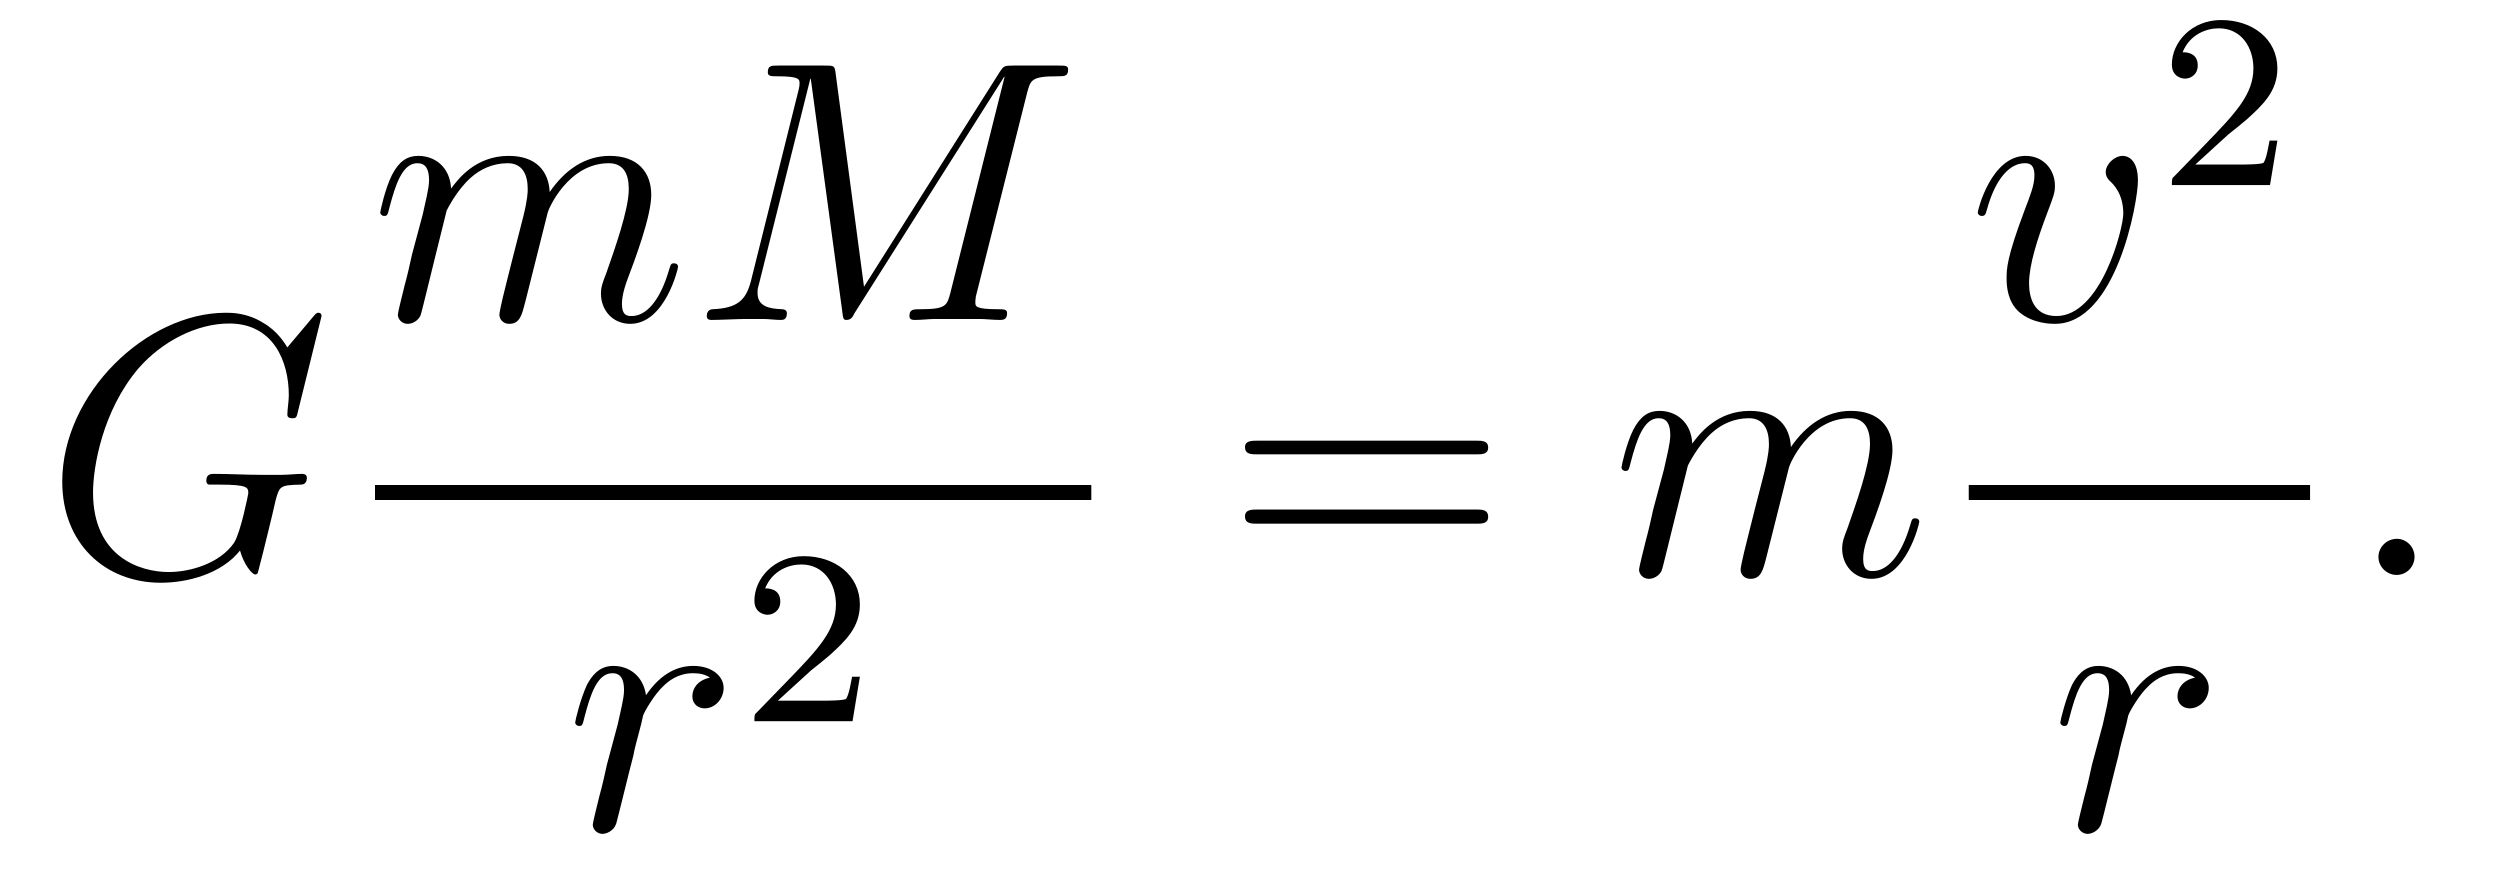
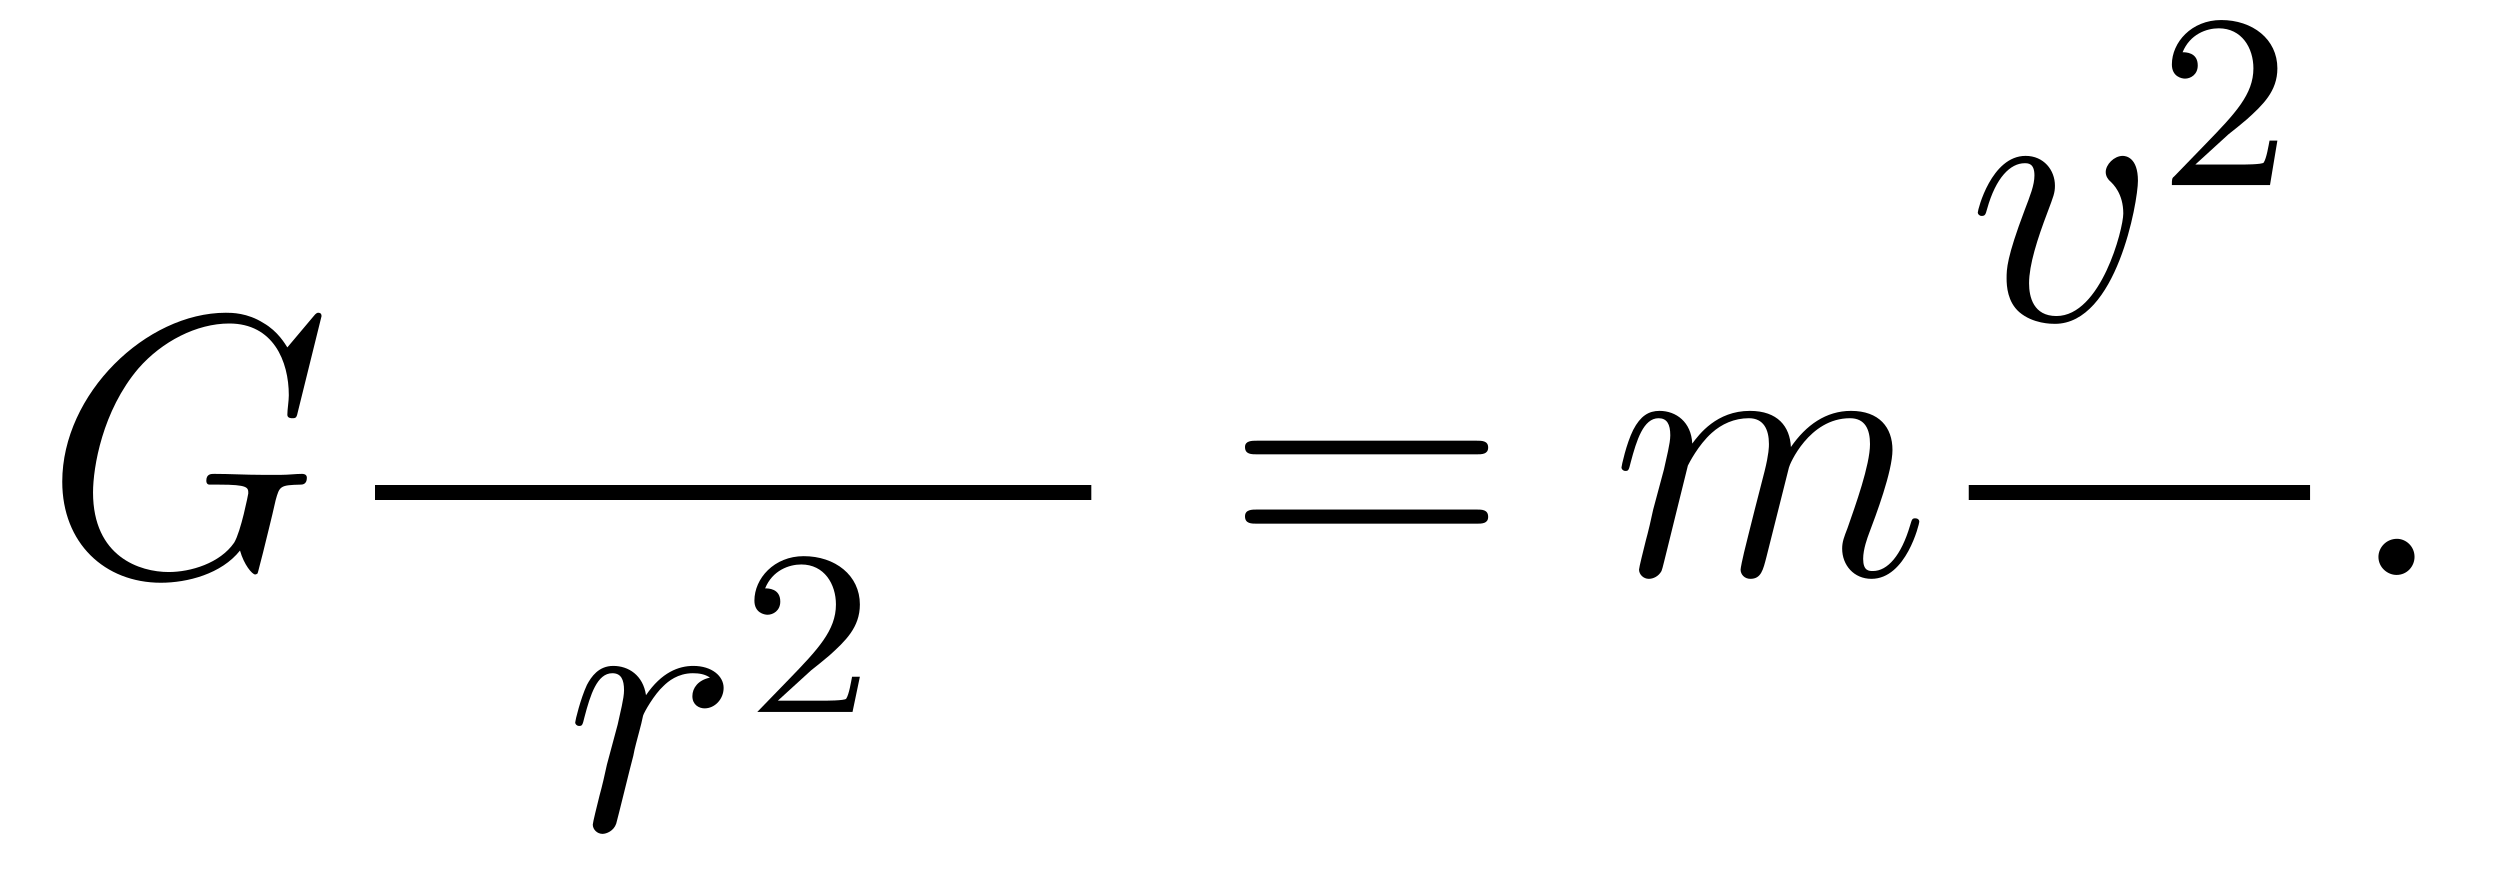
<svg xmlns="http://www.w3.org/2000/svg" height="28pt" version="1.1" viewBox="0 -28 80 28" width="80pt">
  <g id="page1">
    <g transform="matrix(1 0 0 1 -127 639)">
      <path d="M137.289 -656.883C137.289 -656.992 137.211 -656.992 137.18 -656.992C137.164 -656.992 137.117 -656.992 137.023 -656.867L136.195 -655.883C136.133 -655.977 135.898 -656.398 135.43 -656.664C134.914 -656.992 134.414 -656.992 134.227 -656.992C131.68 -656.992 128.992 -654.398 128.992 -651.586C128.992 -649.617 130.352 -648.352 132.148 -648.352C132.992 -648.352 134.086 -648.633 134.68 -649.383C134.805 -648.93 135.07 -648.617 135.164 -648.617C135.211 -648.617 135.227 -648.648 135.242 -648.648C135.258 -648.68 135.352 -649.086 135.414 -649.305L135.602 -650.07C135.695 -650.461 135.742 -650.633 135.82 -650.992C135.945 -651.445 135.961 -651.477 136.617 -651.492C136.664 -651.492 136.82 -651.492 136.82 -651.711C136.82 -651.836 136.695 -651.836 136.664 -651.836C136.461 -651.836 136.227 -651.805 136.008 -651.805H135.367C134.867 -651.805 134.352 -651.836 133.852 -651.836C133.758 -651.836 133.602 -651.836 133.602 -651.617C133.602 -651.492 133.695 -651.492 133.695 -651.492H134.008C134.945 -651.492 134.945 -651.398 134.945 -651.211C134.945 -651.195 134.711 -649.992 134.492 -649.633C134.039 -648.977 133.102 -648.695 132.398 -648.695C131.477 -648.695 129.977 -649.18 129.977 -651.242C129.977 -652.039 130.273 -653.852 131.43 -655.211C132.18 -656.07 133.289 -656.648 134.336 -656.648C135.742 -656.648 136.242 -655.445 136.242 -654.352C136.242 -654.164 136.195 -653.898 136.195 -653.727C136.195 -653.617 136.32 -653.617 136.352 -653.617C136.477 -653.617 136.492 -653.633 136.539 -653.852L137.289 -656.883ZM137.637 -648.602" fill-rule="evenodd" />
-       <path d="M141.293 -660.262C141.324 -660.324 141.621 -660.918 142.059 -661.309C142.371 -661.59 142.777 -661.777 143.246 -661.777C143.715 -661.777 143.887 -661.418 143.887 -660.949C143.887 -660.871 143.887 -660.637 143.746 -660.074L143.434 -658.855C143.34 -658.496 143.121 -657.606 143.09 -657.48C143.043 -657.293 142.98 -656.98 142.98 -656.934C142.98 -656.777 143.106 -656.637 143.293 -656.637C143.637 -656.637 143.699 -656.918 143.809 -657.34L144.527 -660.199C144.543 -660.293 145.168 -661.777 146.481 -661.777C146.965 -661.777 147.121 -661.418 147.121 -660.949C147.121 -660.277 146.652 -658.98 146.402 -658.262C146.293 -657.981 146.23 -657.824 146.23 -657.606C146.23 -657.074 146.605 -656.637 147.168 -656.637C148.277 -656.637 148.699 -658.402 148.699 -658.465C148.699 -658.527 148.652 -658.574 148.574 -658.574C148.465 -658.574 148.465 -658.543 148.402 -658.34C148.121 -657.387 147.684 -656.887 147.215 -656.887C147.09 -656.887 146.902 -656.887 146.902 -657.277C146.902 -657.59 147.043 -657.965 147.09 -658.09C147.309 -658.668 147.84 -660.074 147.84 -660.762C147.84 -661.48 147.418 -662.012 146.512 -662.012C145.715 -662.012 145.074 -661.559 144.59 -660.855C144.559 -661.512 144.168 -662.012 143.277 -662.012C142.215 -662.012 141.652 -661.262 141.434 -660.965C141.402 -661.652 140.918 -662.012 140.387 -662.012C140.043 -662.012 139.777 -661.855 139.543 -661.402C139.324 -660.965 139.168 -660.246 139.168 -660.199C139.168 -660.152 139.215 -660.09 139.293 -660.09C139.387 -660.09 139.402 -660.105 139.465 -660.371C139.652 -661.074 139.871 -661.777 140.355 -661.777C140.621 -661.777 140.73 -661.59 140.73 -661.23C140.73 -660.965 140.605 -660.512 140.527 -660.137L140.184 -658.855C140.137 -658.621 140.012 -658.09 139.949 -657.871C139.871 -657.559 139.731 -656.996 139.731 -656.934C139.731 -656.777 139.871 -656.637 140.043 -656.637C140.184 -656.637 140.355 -656.715 140.449 -656.887C140.481 -656.949 140.574 -657.371 140.637 -657.606L140.902 -658.684L141.293 -660.262ZM159.867 -664.027C159.977 -664.434 159.992 -664.559 160.836 -664.559C161.07 -664.559 161.18 -664.559 161.18 -664.777C161.18 -664.902 161.086 -664.902 160.867 -664.902H159.43C159.133 -664.902 159.117 -664.887 158.992 -664.699L154.648 -657.824L153.742 -664.637C153.711 -664.902 153.695 -664.902 153.383 -664.902H151.914C151.68 -664.902 151.57 -664.902 151.57 -664.684C151.57 -664.559 151.68 -664.559 151.867 -664.559C152.586 -664.559 152.586 -664.465 152.586 -664.324C152.586 -664.309 152.586 -664.23 152.539 -664.059L151.023 -657.981C150.867 -657.402 150.602 -657.137 149.805 -657.105C149.773 -657.105 149.617 -657.09 149.617 -656.887C149.617 -656.762 149.727 -656.762 149.773 -656.762C150.023 -656.762 150.617 -656.793 150.867 -656.793H151.43C151.602 -656.793 151.805 -656.762 151.977 -656.762C152.055 -656.762 152.18 -656.762 152.18 -656.98C152.18 -657.09 152.07 -657.105 152.023 -657.105C151.633 -657.121 151.242 -657.184 151.242 -657.621C151.242 -657.746 151.242 -657.746 151.289 -657.918L152.93 -664.48H152.945L153.945 -657.09C153.977 -656.793 153.992 -656.762 154.086 -656.762C154.227 -656.762 154.289 -656.856 154.336 -656.965L159.133 -664.543H159.148L157.414 -657.637C157.305 -657.231 157.289 -657.105 156.461 -657.105C156.227 -657.105 156.102 -657.105 156.102 -656.887C156.102 -656.762 156.211 -656.762 156.289 -656.762C156.492 -656.762 156.727 -656.793 156.93 -656.793H158.336C158.539 -656.793 158.789 -656.762 158.992 -656.762C159.086 -656.762 159.227 -656.762 159.227 -656.98C159.227 -657.105 159.117 -657.105 158.93 -657.105C158.211 -657.105 158.211 -657.199 158.211 -657.324C158.211 -657.34 158.211 -657.418 158.227 -657.512L159.867 -664.027ZM160.316 -656.762" fill-rule="evenodd" />
      <path d="M139 -651H161.922V-651.48H139" />
      <path d="M149.719 -645.316C149.344 -645.238 149.156 -644.988 149.156 -644.723C149.156 -644.441 149.375 -644.332 149.547 -644.332C149.875 -644.332 150.156 -644.629 150.156 -644.988C150.156 -645.363 149.781 -645.691 149.187 -645.691C148.719 -645.691 148.172 -645.488 147.672 -644.754C147.578 -645.395 147.109 -645.691 146.625 -645.691C146.156 -645.691 145.922 -645.348 145.781 -645.082C145.578 -644.645 145.406 -643.941 145.406 -643.879C145.406 -643.832 145.453 -643.77 145.531 -643.77C145.625 -643.77 145.641 -643.785 145.703 -644.051C145.891 -644.769 146.109 -645.457 146.594 -645.457C146.875 -645.457 146.969 -645.254 146.969 -644.91C146.969 -644.645 146.844 -644.191 146.766 -643.816L146.422 -642.535C146.375 -642.301 146.25 -641.769 146.187 -641.551C146.109 -641.238 145.969 -640.676 145.969 -640.613C145.969 -640.457 146.109 -640.316 146.281 -640.316C146.406 -640.316 146.641 -640.41 146.719 -640.644C146.75 -640.738 147.188 -642.535 147.266 -642.816C147.312 -643.082 147.391 -643.332 147.453 -643.582C147.5 -643.754 147.547 -643.941 147.578 -644.098C147.609 -644.207 147.938 -644.785 148.234 -645.051C148.375 -645.191 148.688 -645.457 149.172 -645.457C149.375 -645.457 149.562 -645.426 149.719 -645.316ZM150.355 -640.441" fill-rule="evenodd" />
-       <path d="M152.953 -645.547C153.094 -645.656 153.422 -645.922 153.547 -646.031C154.047 -646.484 154.516 -646.922 154.516 -647.656C154.516 -648.594 153.719 -649.203 152.719 -649.203C151.766 -649.203 151.141 -648.484 151.141 -647.781C151.141 -647.391 151.453 -647.328 151.563 -647.328C151.734 -647.328 151.969 -647.453 151.969 -647.75C151.969 -648.172 151.578 -648.172 151.484 -648.172C151.719 -648.75 152.25 -648.937 152.641 -648.937C153.375 -648.937 153.75 -648.312 153.75 -647.656C153.75 -646.828 153.172 -646.219 152.234 -645.25L151.234 -644.219C151.141 -644.141 151.141 -644.125 151.141 -643.922H154.281L154.516 -645.344H154.266C154.234 -645.187 154.172 -644.781 154.078 -644.641C154.031 -644.578 153.422 -644.578 153.297 -644.578H151.891L152.953 -645.547ZM154.918 -643.922" fill-rule="evenodd" />
+       <path d="M152.953 -645.547C153.094 -645.656 153.422 -645.922 153.547 -646.031C154.047 -646.484 154.516 -646.922 154.516 -647.656C154.516 -648.594 153.719 -649.203 152.719 -649.203C151.766 -649.203 151.141 -648.484 151.141 -647.781C151.141 -647.391 151.453 -647.328 151.563 -647.328C151.734 -647.328 151.969 -647.453 151.969 -647.75C151.969 -648.172 151.578 -648.172 151.484 -648.172C151.719 -648.75 152.25 -648.937 152.641 -648.937C153.375 -648.937 153.75 -648.312 153.75 -647.656C153.75 -646.828 153.172 -646.219 152.234 -645.25L151.234 -644.219H154.281L154.516 -645.344H154.266C154.234 -645.187 154.172 -644.781 154.078 -644.641C154.031 -644.578 153.422 -644.578 153.297 -644.578H151.891L152.953 -645.547ZM154.918 -643.922" fill-rule="evenodd" />
      <path d="M174.246 -652.461C174.418 -652.461 174.621 -652.461 174.621 -652.68C174.621 -652.898 174.418 -652.898 174.246 -652.898H167.23C167.059 -652.898 166.84 -652.898 166.84 -652.695C166.84 -652.461 167.043 -652.461 167.23 -652.461H174.246ZM174.246 -650.242C174.418 -650.242 174.621 -650.242 174.621 -650.461C174.621 -650.695 174.418 -650.695 174.246 -650.695H167.23C167.059 -650.695 166.84 -650.695 166.84 -650.477C166.84 -650.242 167.043 -650.242 167.23 -650.242H174.246ZM175.316 -648.602" fill-rule="evenodd" />
      <path d="M181.012 -652.102C181.043 -652.164 181.34 -652.758 181.777 -653.148C182.09 -653.43 182.496 -653.617 182.965 -653.617C183.434 -653.617 183.606 -653.258 183.606 -652.789C183.606 -652.711 183.606 -652.477 183.465 -651.914L183.152 -650.695C183.059 -650.336 182.84 -649.445 182.809 -649.32C182.762 -649.133 182.699 -648.82 182.699 -648.773C182.699 -648.617 182.824 -648.477 183.012 -648.477C183.355 -648.477 183.418 -648.758 183.527 -649.18L184.246 -652.039C184.262 -652.133 184.887 -653.617 186.199 -653.617C186.684 -653.617 186.84 -653.258 186.84 -652.789C186.84 -652.117 186.371 -650.82 186.121 -650.102C186.012 -649.82 185.949 -649.664 185.949 -649.445C185.949 -648.914 186.324 -648.477 186.887 -648.477C187.996 -648.477 188.418 -650.242 188.418 -650.305C188.418 -650.367 188.371 -650.414 188.293 -650.414C188.184 -650.414 188.184 -650.383 188.121 -650.18C187.84 -649.227 187.402 -648.727 186.934 -648.727C186.809 -648.727 186.621 -648.727 186.621 -649.117C186.621 -649.43 186.762 -649.805 186.809 -649.93C187.027 -650.508 187.559 -651.914 187.559 -652.602C187.559 -653.32 187.137 -653.852 186.231 -653.852C185.434 -653.852 184.793 -653.398 184.309 -652.695C184.277 -653.352 183.887 -653.852 182.996 -653.852C181.934 -653.852 181.371 -653.102 181.152 -652.805C181.121 -653.492 180.637 -653.852 180.105 -653.852C179.762 -653.852 179.496 -653.695 179.262 -653.242C179.043 -652.805 178.887 -652.086 178.887 -652.039C178.887 -651.992 178.934 -651.93 179.012 -651.93C179.106 -651.93 179.121 -651.945 179.184 -652.211C179.371 -652.914 179.59 -653.617 180.074 -653.617C180.34 -653.617 180.449 -653.43 180.449 -653.07C180.449 -652.805 180.324 -652.352 180.246 -651.977L179.902 -650.695C179.856 -650.461 179.73 -649.93 179.668 -649.711C179.59 -649.398 179.449 -648.836 179.449 -648.773C179.449 -648.617 179.59 -648.477 179.762 -648.477C179.902 -648.477 180.074 -648.555 180.168 -648.727C180.199 -648.789 180.293 -649.211 180.355 -649.445L180.621 -650.523L181.012 -652.102ZM188.758 -648.602" fill-rule="evenodd" />
      <path d="M195.414 -661.215C195.414 -661.965 195.024 -662.012 194.929 -662.012C194.648 -662.012 194.383 -661.731 194.383 -661.496C194.383 -661.356 194.461 -661.262 194.508 -661.215C194.633 -661.105 194.945 -660.793 194.945 -660.168C194.945 -659.668 194.226 -656.887 192.805 -656.887C192.071 -656.887 191.93 -657.496 191.93 -657.934C191.93 -658.527 192.196 -659.355 192.523 -660.215C192.71 -660.715 192.758 -660.824 192.758 -661.059C192.758 -661.559 192.398 -662.012 191.82 -662.012C190.727 -662.012 190.289 -660.293 190.289 -660.199C190.289 -660.152 190.336 -660.09 190.414 -660.09C190.523 -660.09 190.539 -660.137 190.586 -660.309C190.867 -661.324 191.336 -661.777 191.789 -661.777C191.898 -661.777 192.102 -661.777 192.102 -661.387C192.102 -661.074 191.961 -660.73 191.789 -660.277C191.211 -658.746 191.211 -658.387 191.211 -658.09C191.211 -657.84 191.242 -657.34 191.617 -657.012C192.055 -656.637 192.648 -656.637 192.758 -656.637C194.726 -656.637 195.414 -660.543 195.414 -661.215ZM195.598 -656.762" fill-rule="evenodd" />
      <path d="M198.312 -662.703C198.454 -662.812 198.781 -663.078 198.906 -663.187C199.406 -663.641 199.876 -664.078 199.876 -664.812C199.876 -665.75 199.078 -666.359 198.078 -666.359C197.125 -666.359 196.5 -665.641 196.5 -664.938C196.5 -664.547 196.812 -664.484 196.922 -664.484C197.094 -664.484 197.328 -664.609 197.328 -664.906C197.328 -665.328 196.938 -665.328 196.843 -665.328C197.078 -665.906 197.609 -666.094 198 -666.094C198.734 -666.094 199.109 -665.469 199.109 -664.812C199.109 -663.984 198.532 -663.375 197.593 -662.406L196.594 -661.375C196.5 -661.297 196.5 -661.281 196.5 -661.078H199.64L199.876 -662.5H199.625C199.594 -662.344 199.531 -661.938 199.438 -661.797C199.391 -661.734 198.781 -661.734 198.656 -661.734H197.25L198.312 -662.703ZM200.278 -661.078" fill-rule="evenodd" />
      <path d="M190 -651H200.922V-651.48H190" />
-       <path d="M197.242 -645.316C196.867 -645.238 196.68 -644.988 196.68 -644.723C196.68 -644.441 196.898 -644.332 197.07 -644.332C197.399 -644.332 197.68 -644.629 197.68 -644.988C197.68 -645.363 197.305 -645.691 196.711 -645.691C196.242 -645.691 195.695 -645.488 195.196 -644.754C195.102 -645.395 194.633 -645.691 194.148 -645.691C193.68 -645.691 193.445 -645.348 193.304 -645.082C193.102 -644.645 192.93 -643.941 192.93 -643.879C192.93 -643.832 192.977 -643.77 193.055 -643.77C193.148 -643.77 193.164 -643.785 193.226 -644.051C193.414 -644.769 193.633 -645.457 194.117 -645.457C194.399 -645.457 194.492 -645.254 194.492 -644.91C194.492 -644.645 194.368 -644.191 194.29 -643.816L193.945 -642.535C193.898 -642.301 193.774 -641.769 193.711 -641.551C193.633 -641.238 193.492 -640.676 193.492 -640.613C193.492 -640.457 193.633 -640.316 193.805 -640.316C193.93 -640.316 194.164 -640.41 194.242 -640.644C194.274 -640.738 194.711 -642.535 194.789 -642.816C194.836 -643.082 194.914 -643.332 194.976 -643.582C195.024 -643.754 195.071 -643.941 195.102 -644.098C195.133 -644.207 195.461 -644.785 195.758 -645.051C195.899 -645.191 196.211 -645.457 196.696 -645.457C196.898 -645.457 197.086 -645.426 197.242 -645.316ZM197.879 -640.441" fill-rule="evenodd" />
      <path d="M204.265 -649.18C204.265 -649.523 203.984 -649.758 203.704 -649.758C203.359 -649.758 203.11 -649.477 203.11 -649.18C203.11 -648.836 203.406 -648.602 203.688 -648.602C204.031 -648.602 204.265 -648.883 204.265 -649.18ZM205.316 -648.602" fill-rule="evenodd" />
    </g>
  </g>
</svg>